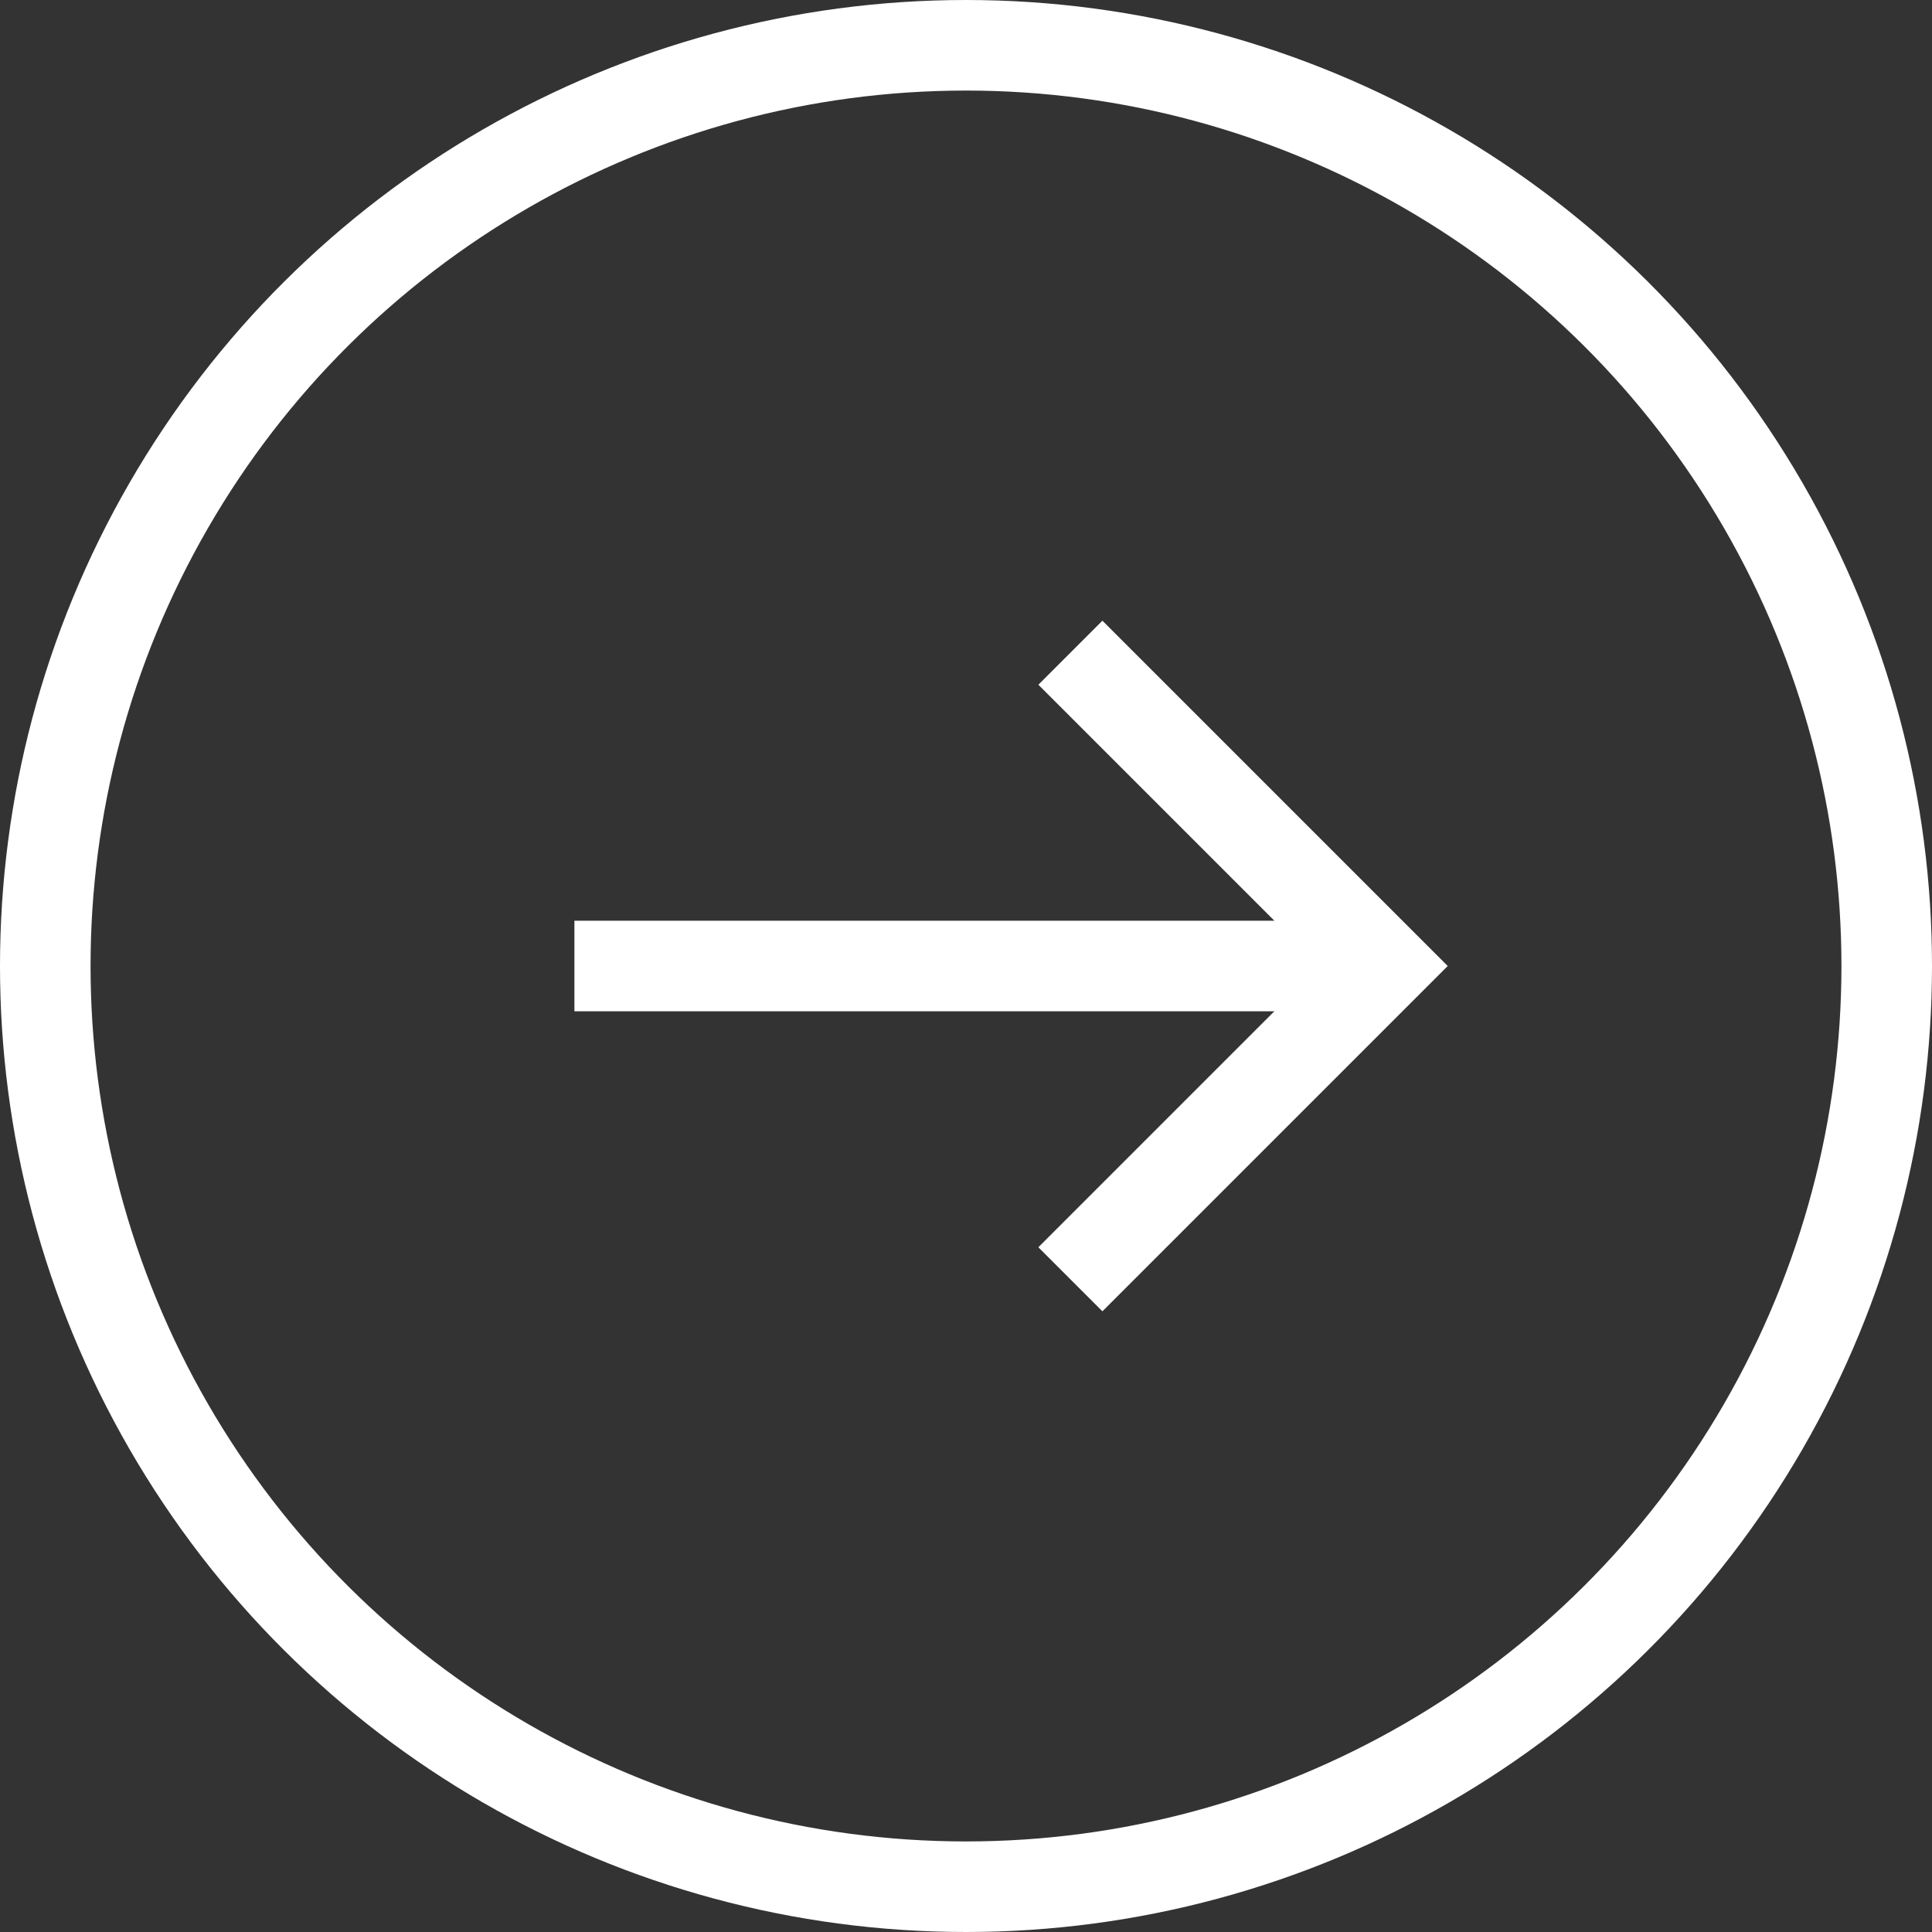
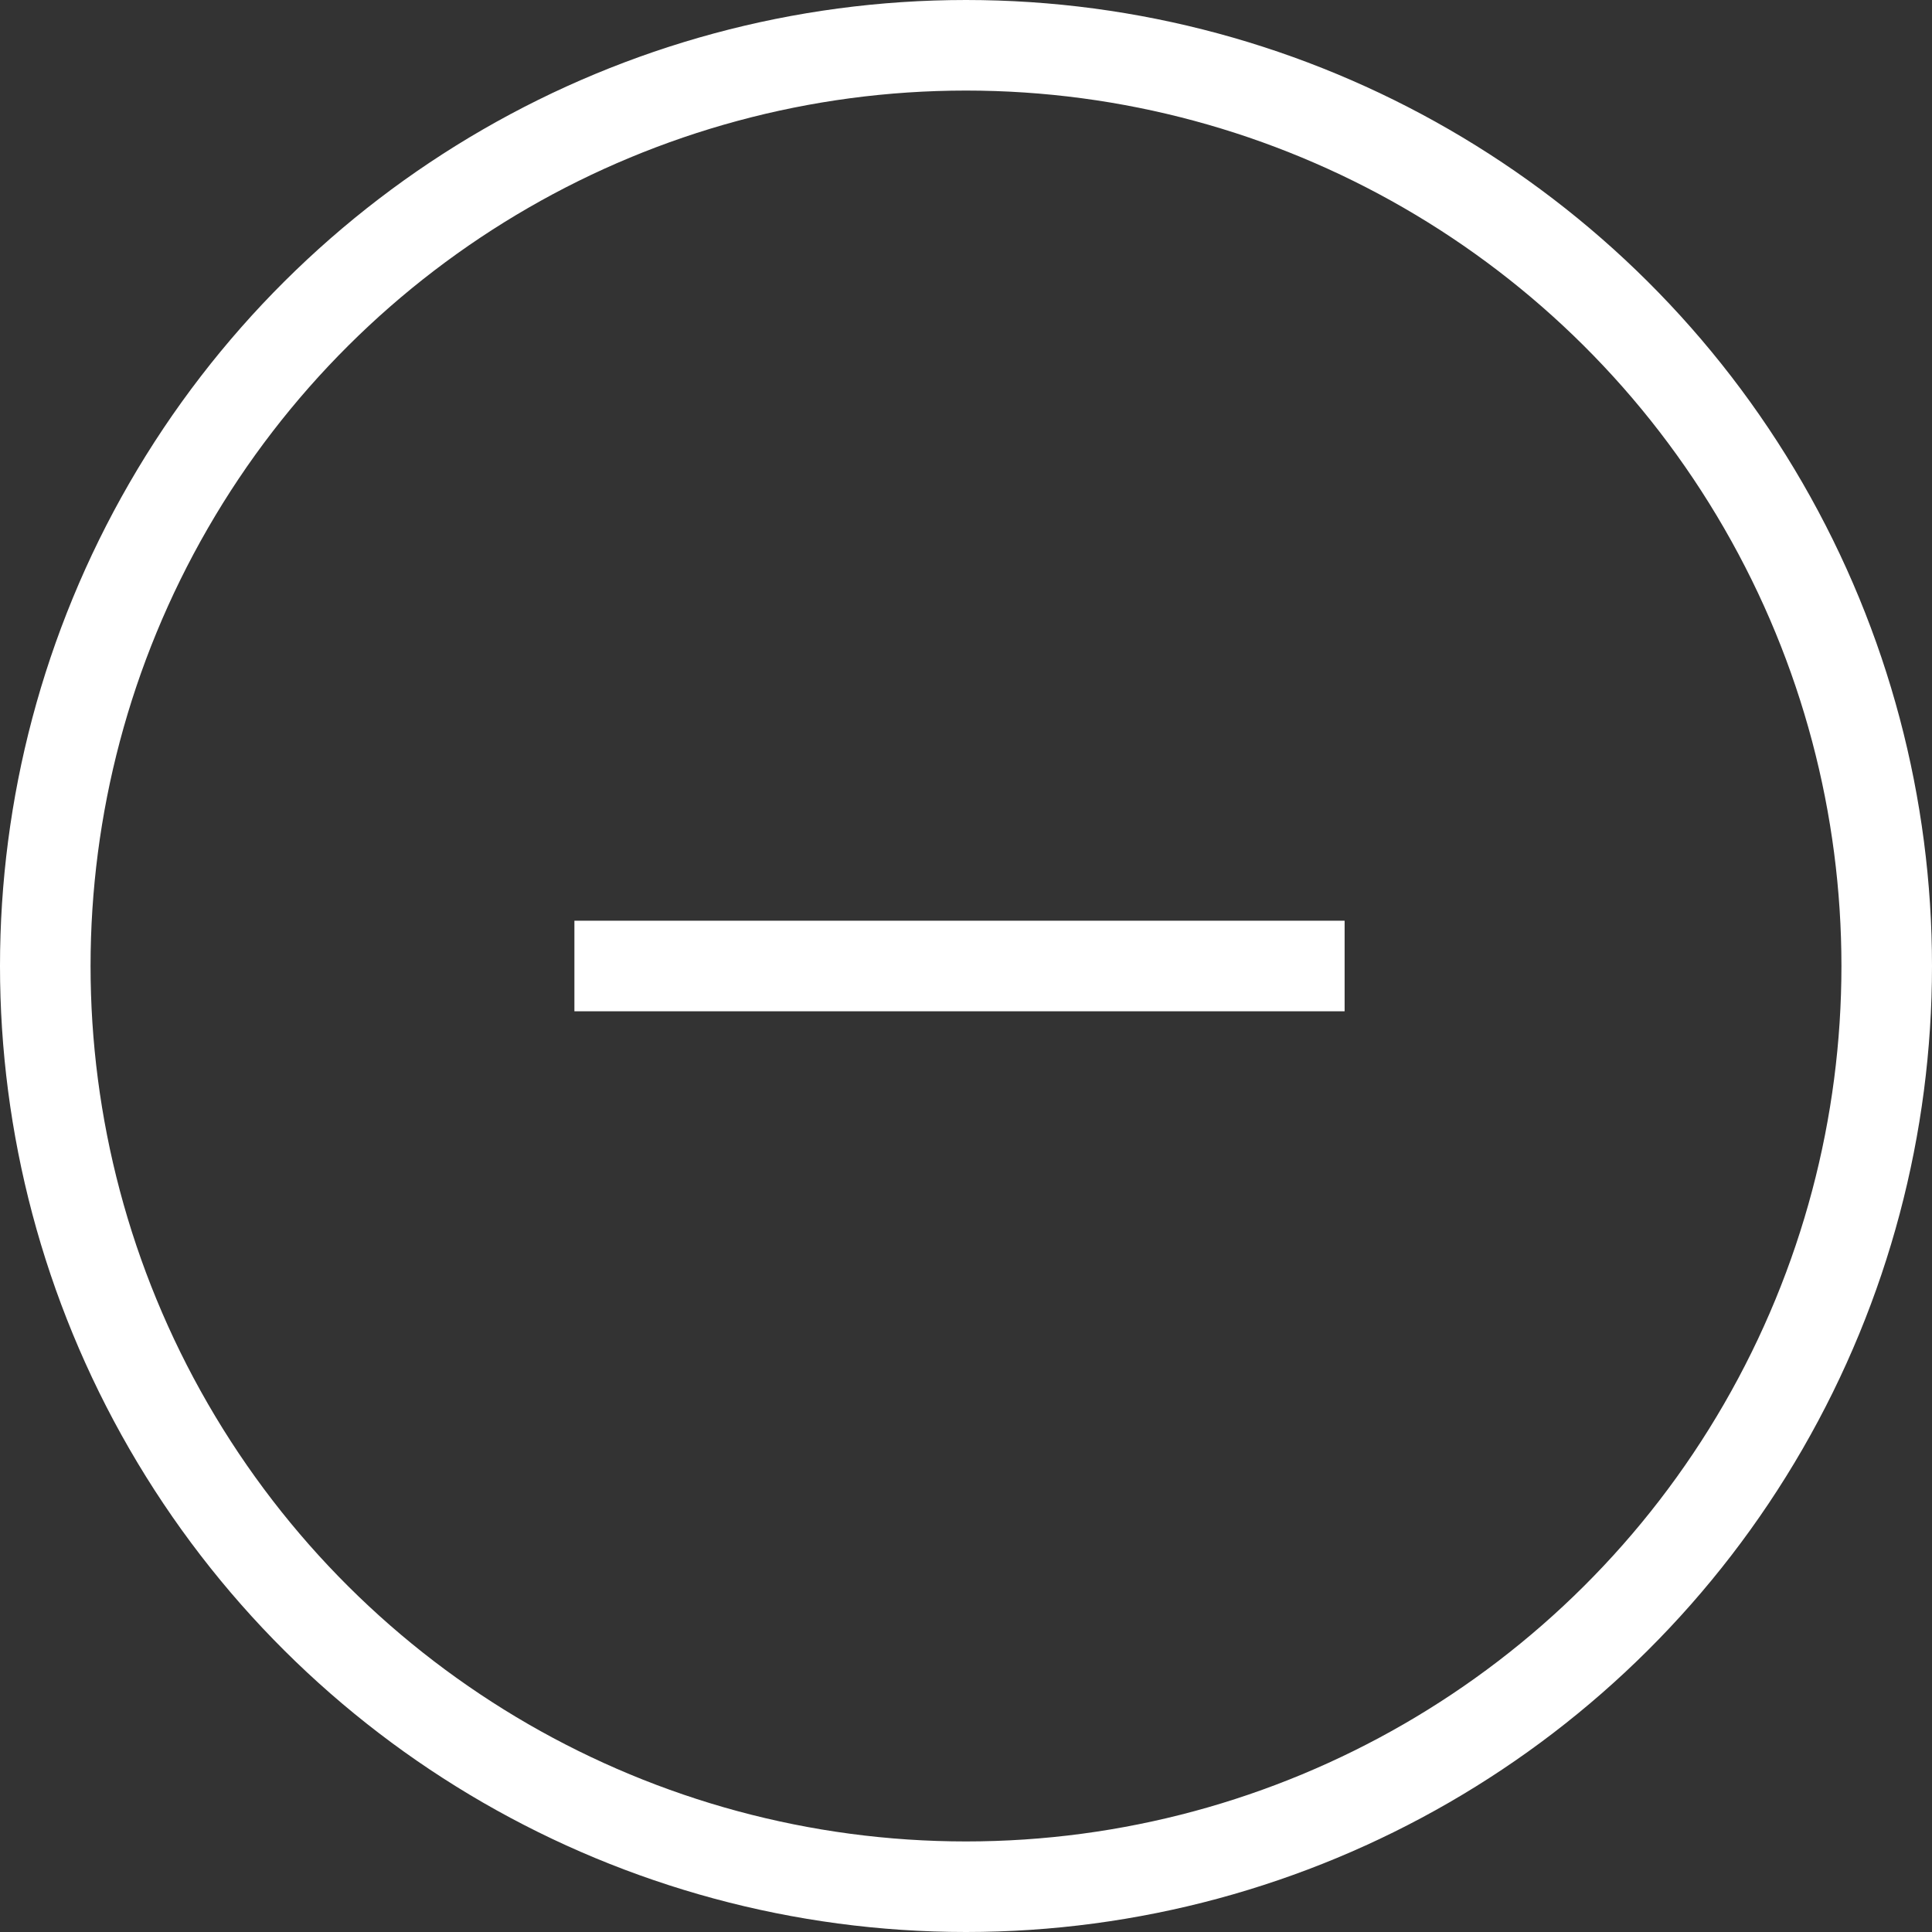
<svg xmlns="http://www.w3.org/2000/svg" width="32" height="32" viewBox="0 0 32 32" fill="none">
  <rect x="0" y="0" width="32" height="32" fill="#333333" stroke="none" />
-   <path d="M17.729 21.189L22.918 16L17.729 10.811" stroke="#fff" stroke-width="1.5" />
  <path d="M9.514 16L22.271 16" stroke="#fff" stroke-width="1.5" />
  <circle cx="16" cy="16" r="15.25" transform="rotate(-90 16 16)" stroke="#fff" stroke-width="1.5" />
</svg>